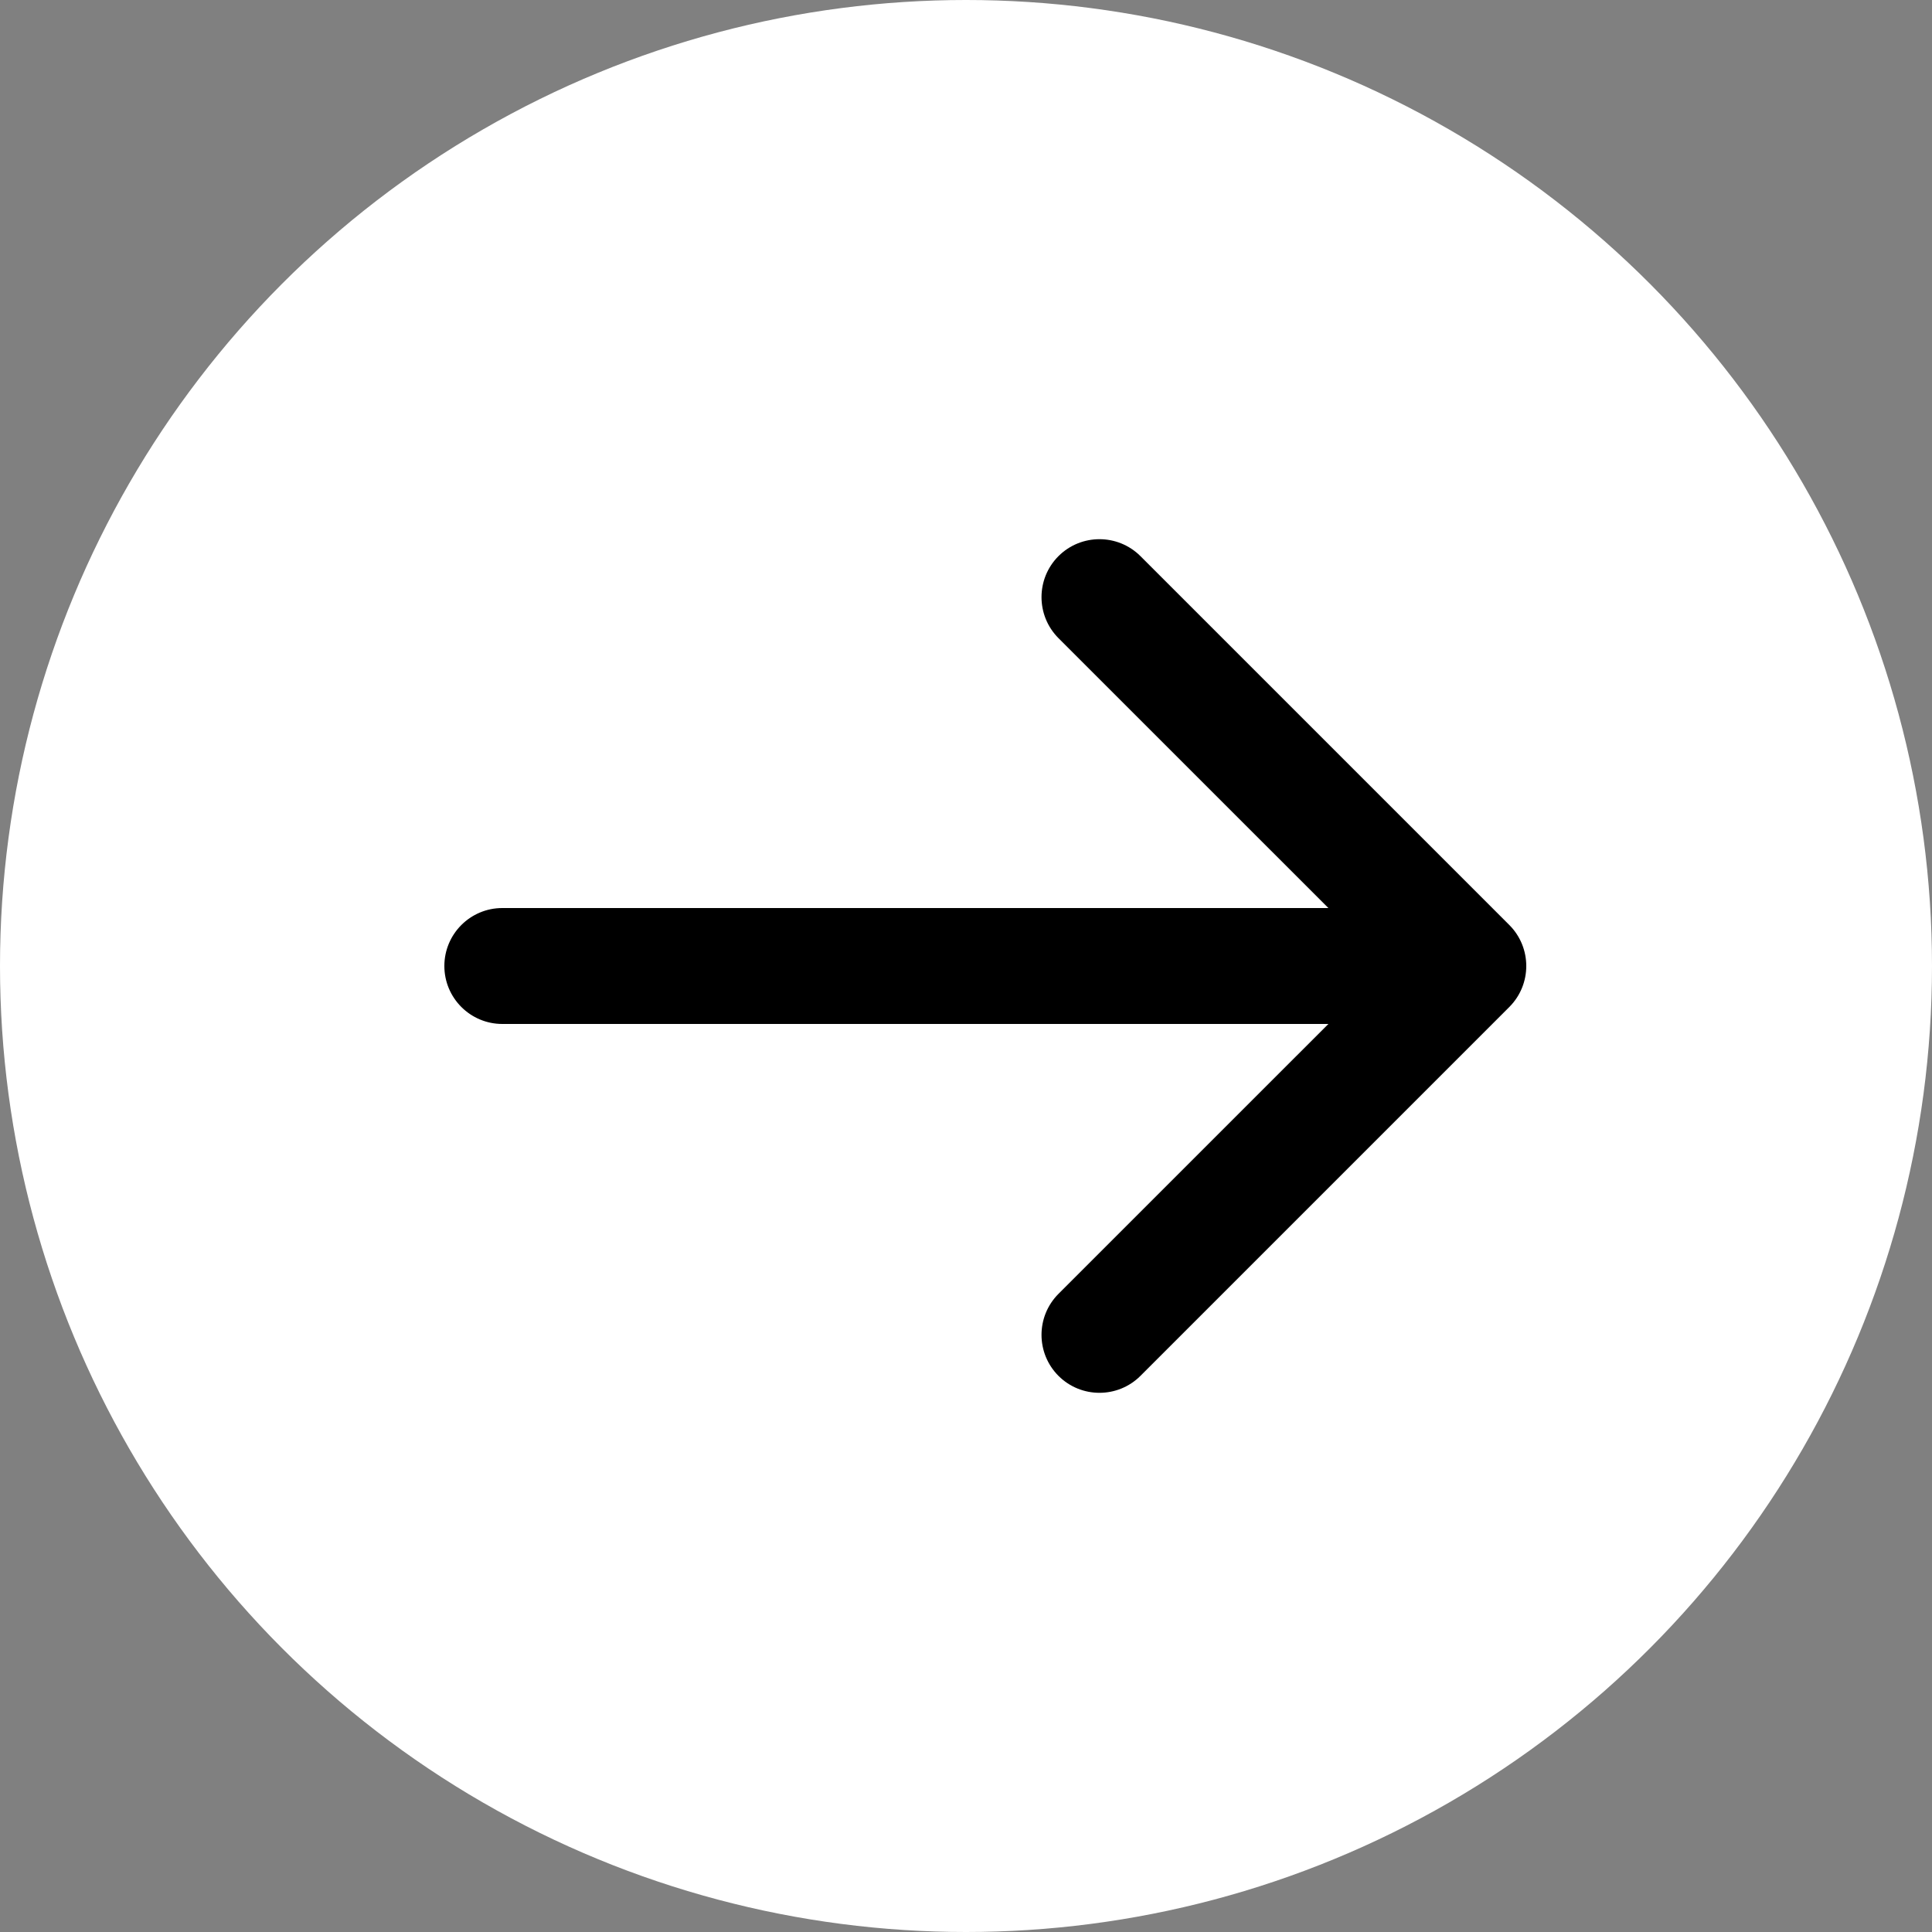
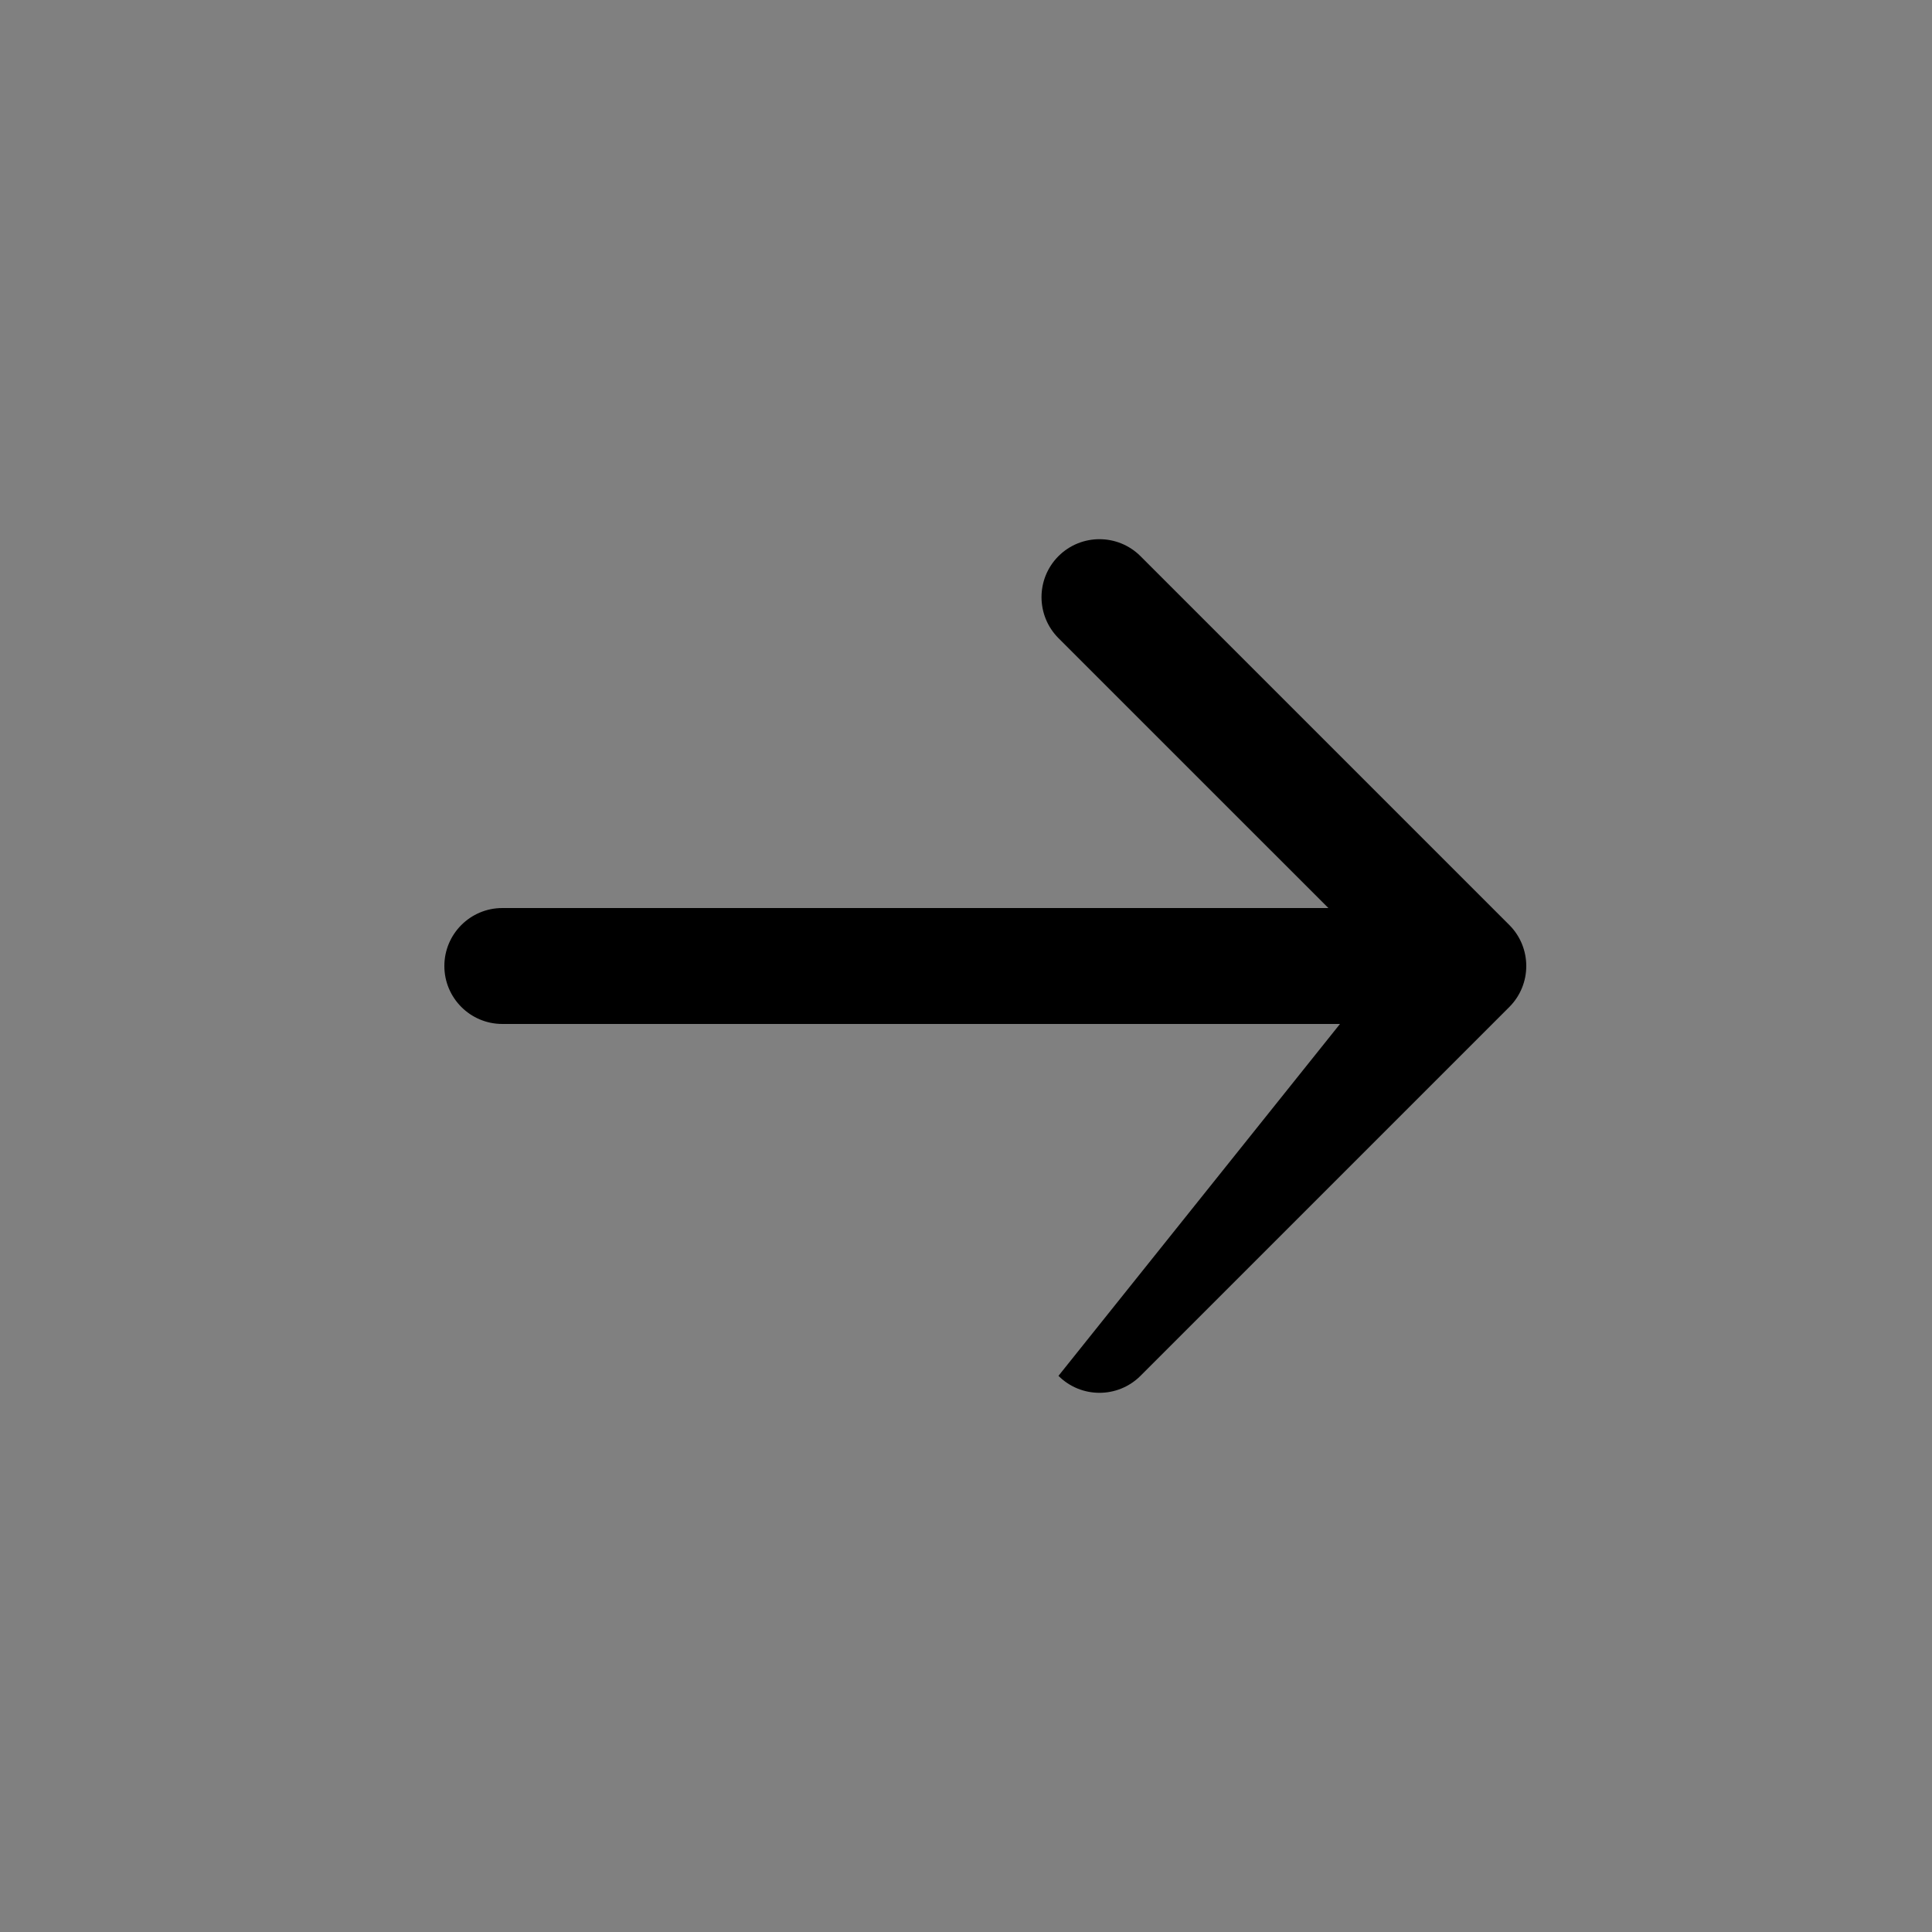
<svg xmlns="http://www.w3.org/2000/svg" width="50" height="50" viewBox="0 0 50 50" fill="none">
  <rect x="0" y="0" width="50" height="50" fill="#808080" stroke="none" />
-   <circle cx="25" cy="25" r="25" fill="white" style="fill:white;fill-opacity:1;" />
-   <path d="M13 26.5C12.172 26.5 11.5 25.828 11.5 25C11.5 24.172 12.172 23.5 13 23.5V26.5ZM39.061 23.939C39.646 24.525 39.646 25.475 39.061 26.061L29.515 35.607C28.929 36.192 27.979 36.192 27.393 35.607C26.808 35.021 26.808 34.071 27.393 33.485L35.879 25L27.393 16.515C26.808 15.929 26.808 14.979 27.393 14.393C27.979 13.808 28.929 13.808 29.515 14.393L39.061 23.939ZM13 23.5L38 23.5V26.5L13 26.5V23.5Z" fill="#E31E24" style="fill:#E31E24;fill:color(display-p3 0.89 0.118 0.141);fill-opacity:1;" />
+   <path d="M13 26.5C12.172 26.5 11.5 25.828 11.5 25C11.5 24.172 12.172 23.5 13 23.5V26.5ZM39.061 23.939C39.646 24.525 39.646 25.475 39.061 26.061L29.515 35.607C28.929 36.192 27.979 36.192 27.393 35.607L35.879 25L27.393 16.515C26.808 15.929 26.808 14.979 27.393 14.393C27.979 13.808 28.929 13.808 29.515 14.393L39.061 23.939ZM13 23.5L38 23.5V26.5L13 26.5V23.5Z" fill="#E31E24" style="fill:#E31E24;fill:color(display-p3 0.89 0.118 0.141);fill-opacity:1;" />
</svg>